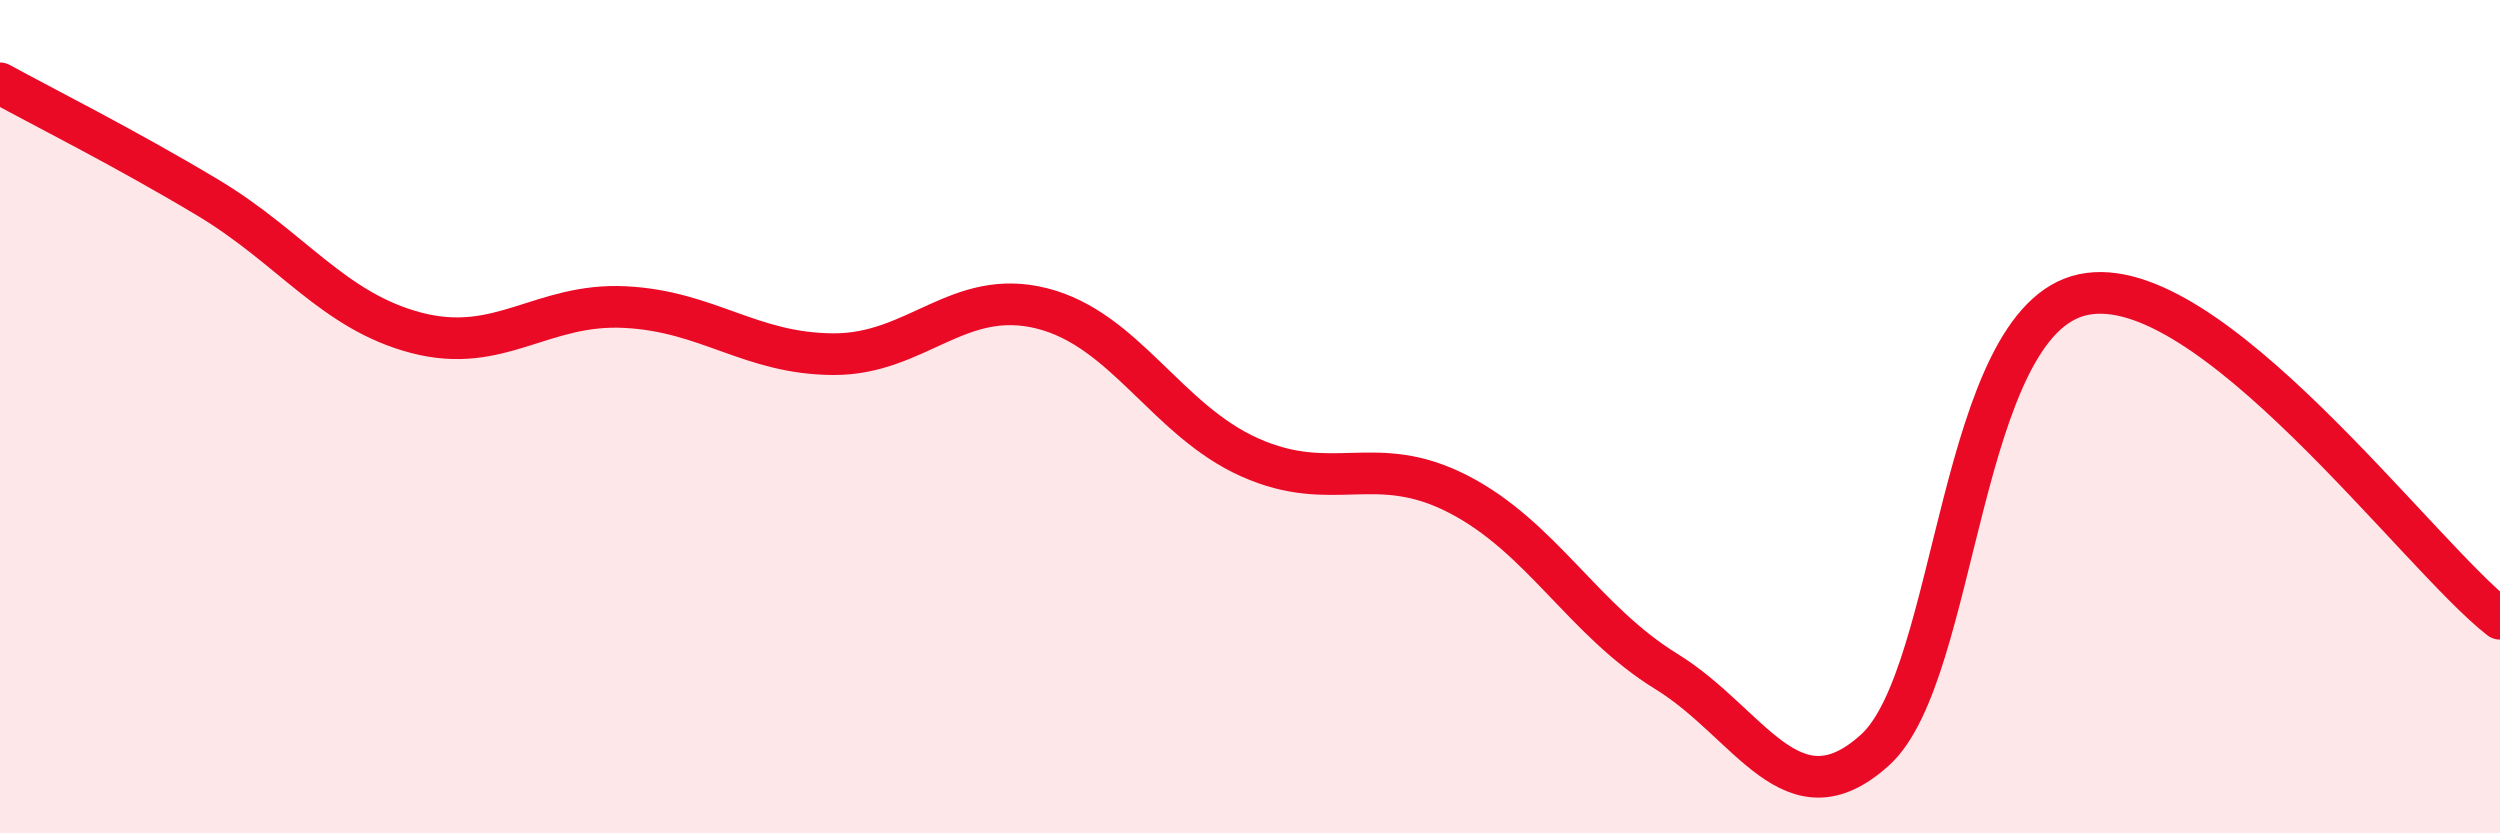
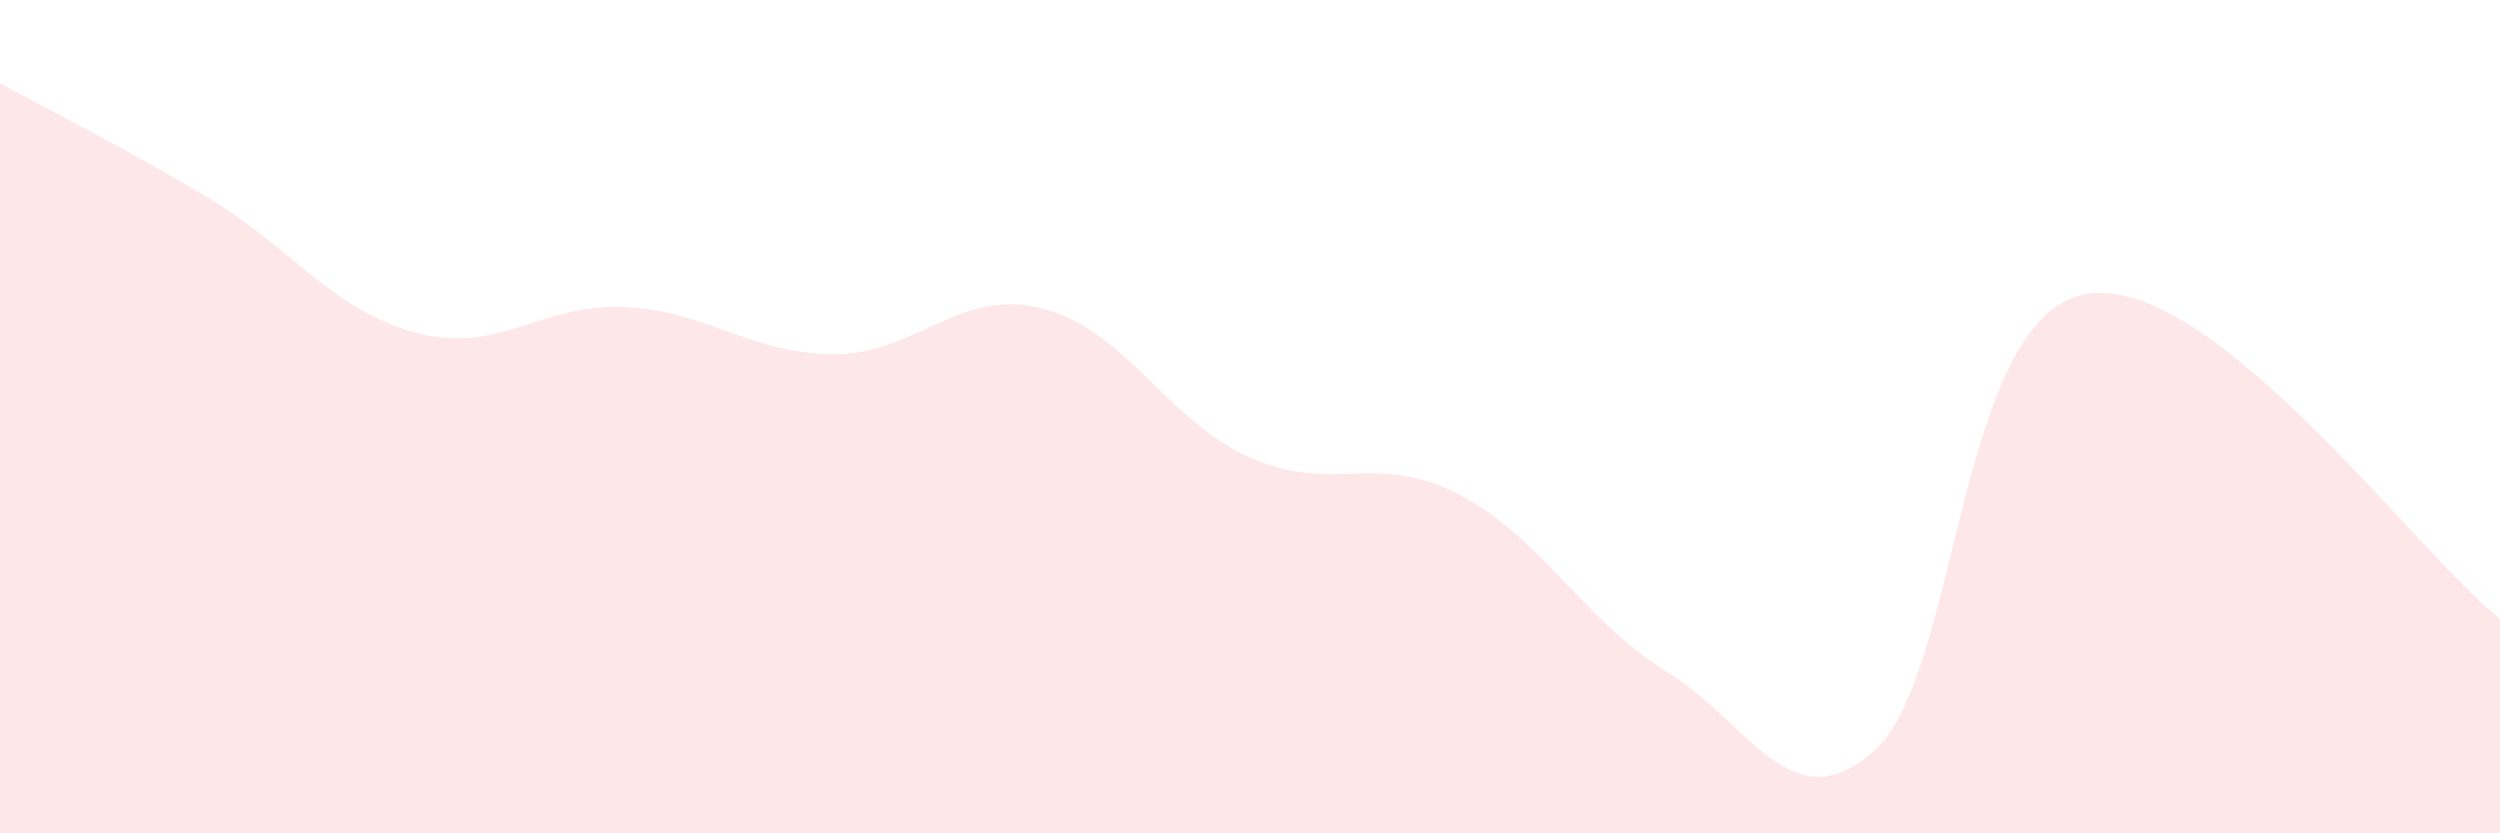
<svg xmlns="http://www.w3.org/2000/svg" width="60" height="20" viewBox="0 0 60 20">
  <path d="M 0,2 C 1,2.55 3,3.55 5,4.75 C 7,5.95 8,7.47 10,7.99 C 12,8.51 13,7.27 15,7.37 C 17,7.47 18,8.49 20,8.5 C 22,8.51 23,6.9 25,7.4 C 27,7.9 28,10.09 30,10.98 C 32,11.87 33,10.83 35,11.86 C 37,12.89 38,14.89 40,16.12 C 42,17.35 43,19.81 45,18 C 47,16.19 47,7.7 50,7.07 C 53,6.44 58,13.29 60,14.85L60 20L0 20Z" fill="#EB0A25" opacity="0.1" stroke-linecap="round" stroke-linejoin="round" />
-   <path d="M 0,2 C 1,2.55 3,3.55 5,4.75 C 7,5.95 8,7.47 10,7.99 C 12,8.51 13,7.27 15,7.37 C 17,7.47 18,8.49 20,8.5 C 22,8.51 23,6.9 25,7.4 C 27,7.9 28,10.09 30,10.98 C 32,11.87 33,10.83 35,11.86 C 37,12.89 38,14.89 40,16.12 C 42,17.35 43,19.81 45,18 C 47,16.19 47,7.7 50,7.07 C 53,6.44 58,13.29 60,14.85" stroke="#EB0A25" stroke-width="1" fill="none" stroke-linecap="round" stroke-linejoin="round" />
</svg>